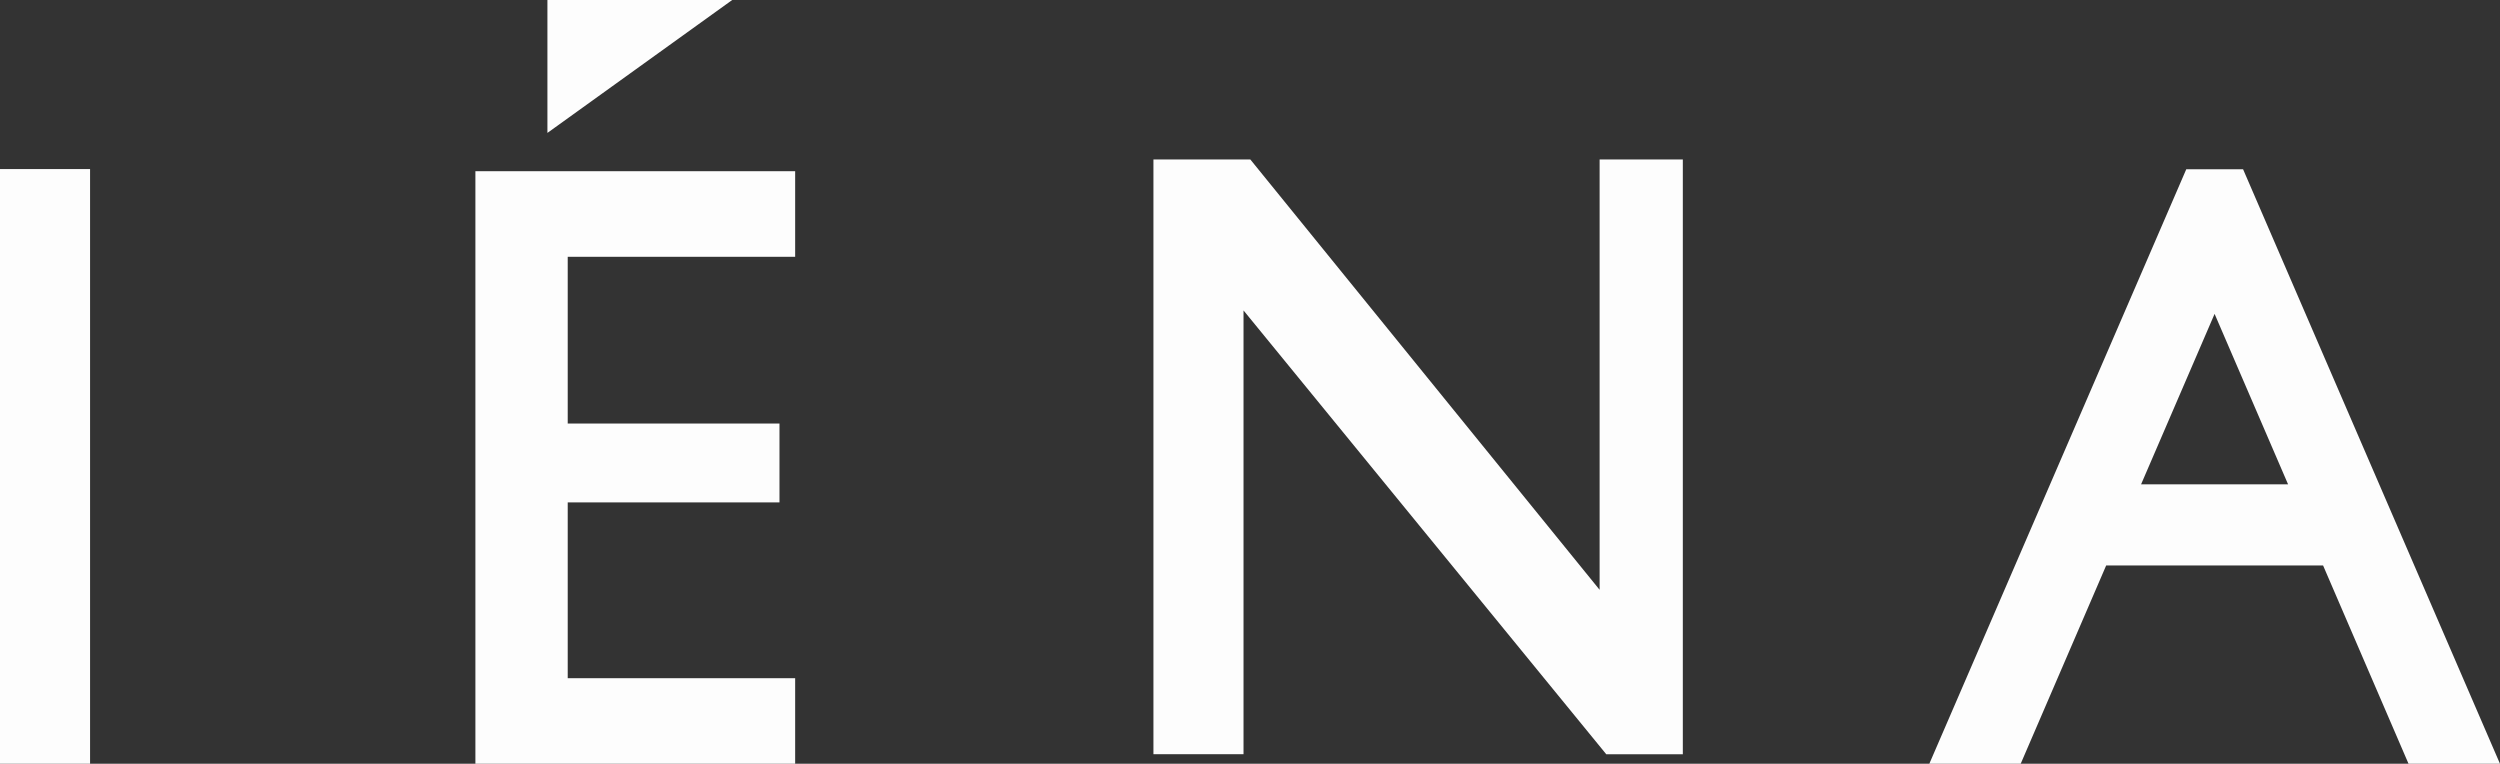
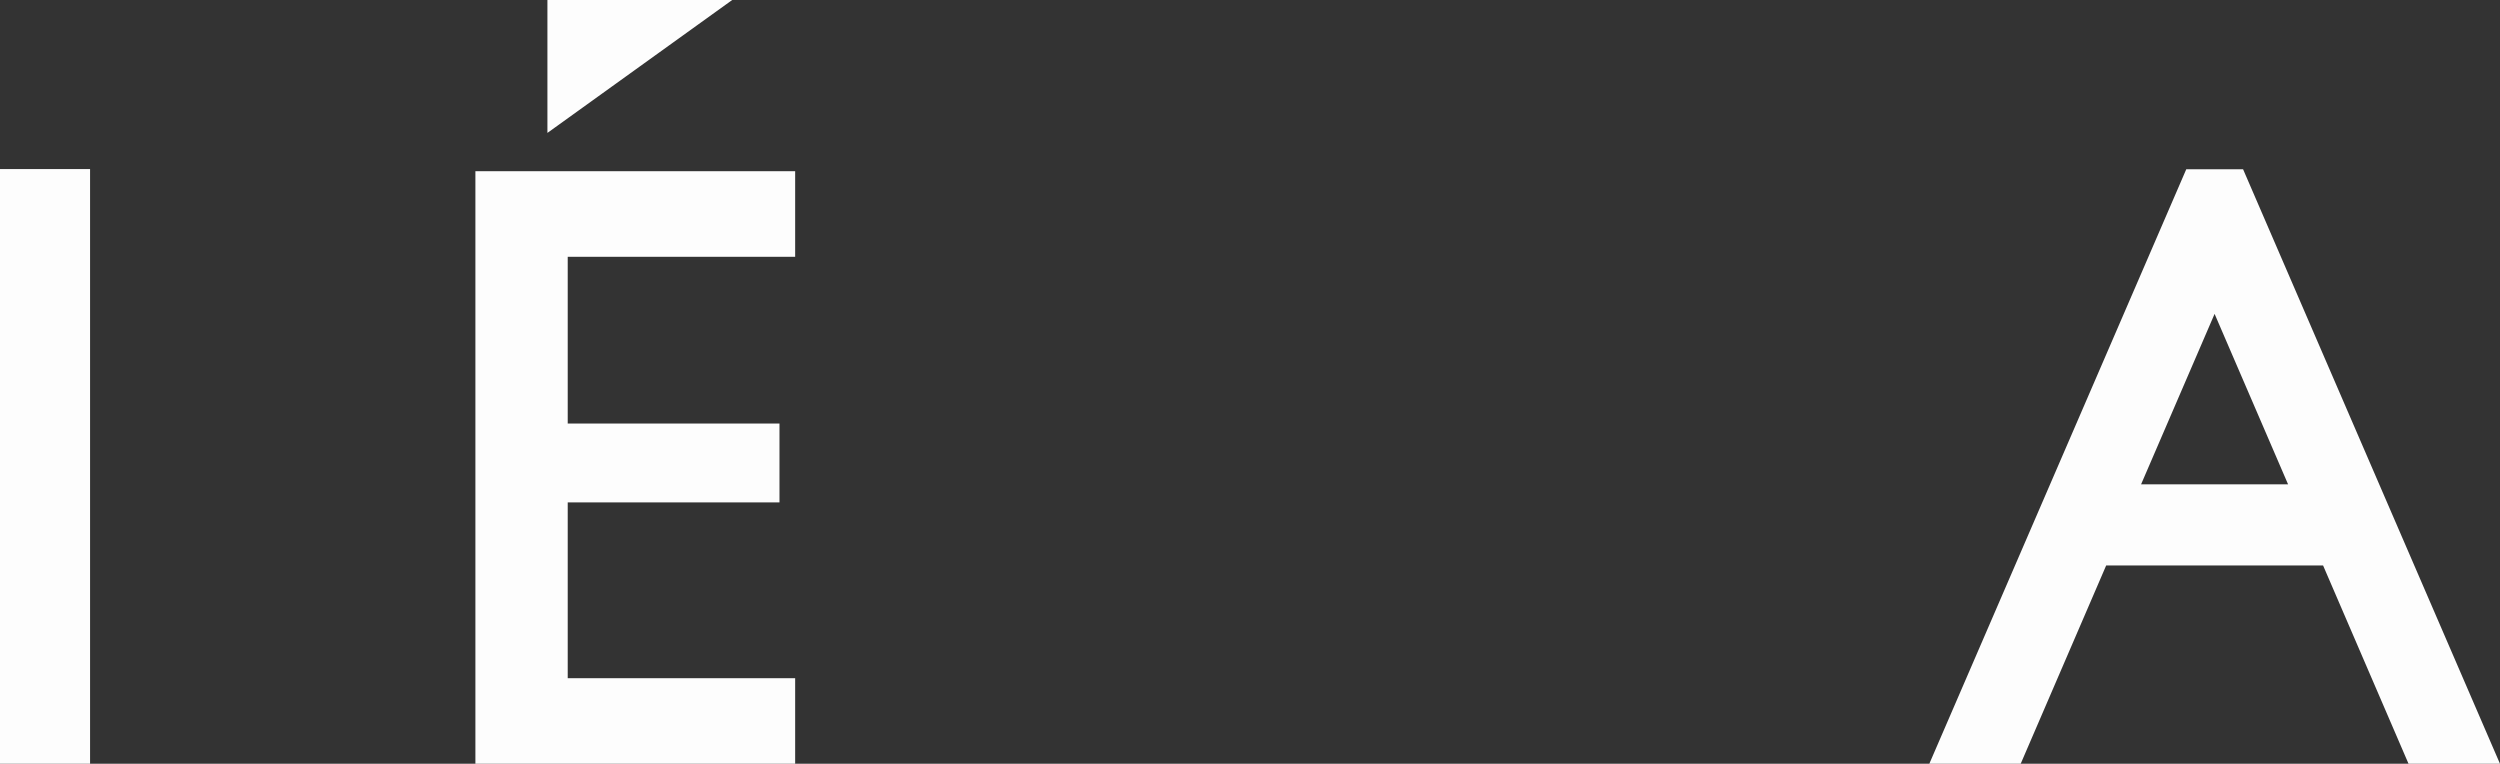
<svg xmlns="http://www.w3.org/2000/svg" width="103.203" height="31.528" viewBox="0 0 103.203 31.528">
  <rect x="0" y="0" width="103.203" height="31.528" fill="#333333" stroke="none" />
  <defs>
    <clipPath id="clip-path">
      <path id="パス_25" data-name="パス 25" d="M149.407-42.824,138.8-18.283h3.772l3.528-8.184h8.955l3.527,8.184h3.775L151.752-42.824Zm1.169,5.971h0l3.034,7.037h-6.069Z" transform="translate(-138.801 42.824)" fill="none" clip-rule="evenodd" />
    </clipPath>
    <clipPath id="clip-path-2">
      <path id="パス_24" data-name="パス 24" d="M-235,1193.955H499.482V-376H-235Z" transform="translate(235 376)" fill="none" />
    </clipPath>
    <clipPath id="clip-path-3">
      <path id="パス_28" data-name="パス 28" d="M0-18.287H3.718V-42.835H0Z" transform="translate(0 42.835)" fill="none" clip-rule="evenodd" />
    </clipPath>
    <clipPath id="clip-path-5">
      <path id="パス_31" data-name="パス 31" d="M39.382-55v5.487L47.01-55Z" transform="translate(-39.382 55)" fill="none" clip-rule="evenodd" />
    </clipPath>
    <clipPath id="clip-path-7">
      <path id="パス_34" data-name="パス 34" d="M34.2-42.682v24.46H47.4v-3.532H38.011V-29.01h8.742v-3.255H38.011v-6.883H47.4v-3.534Z" transform="translate(-34.198 42.682)" fill="none" clip-rule="evenodd" />
    </clipPath>
    <clipPath id="clip-path-9">
-       <path id="パス_37" data-name="パス 37" d="M101.4-42.845V-25.08L86.981-42.845h-4v24.552H86.7V-36.613l14.974,18.321h3.161V-42.845Z" transform="translate(-82.982 42.845)" fill="none" clip-rule="evenodd" />
-     </clipPath>
+       </clipPath>
  </defs>
  <g id="グループ化_132" data-name="グループ化 132" transform="translate(0 55)">
    <g id="グループ化_123" data-name="グループ化 123" transform="translate(79.646 -48.013)" clip-path="url(#clip-path)">
      <g id="グループ化_122" data-name="グループ化 122" transform="translate(-214.492 -191.181)" clip-path="url(#clip-path-2)">
        <path id="パス_23" data-name="パス 23" d="M133.8-47.824h29.3v30.28H133.8Z" transform="translate(77.822 236.136)" fill="#fdfdfd" />
      </g>
    </g>
    <g id="グループ化_125" data-name="グループ化 125" transform="translate(0 -48.02)" clip-path="url(#clip-path-3)">
      <g id="グループ化_124" data-name="グループ化 124" transform="translate(-134.846 -191.175)" clip-path="url(#clip-path-2)">
        <path id="パス_26" data-name="パス 26" d="M-5-47.835H4.457v30.286H-5Z" transform="translate(136.977 236.141)" fill="#fdfdfd" />
      </g>
    </g>
    <g id="グループ化_127" data-name="グループ化 127" transform="translate(22.598 -55)" clip-path="url(#clip-path-5)">
      <g id="グループ化_126" data-name="グループ化 126" transform="translate(-157.444 -184.194)" clip-path="url(#clip-path-2)">
        <path id="パス_29" data-name="パス 29" d="M34.382-60H47.749v11.225H34.382Z" transform="translate(120.193 241.325)" fill="#fdfdfd" />
      </g>
    </g>
    <g id="グループ化_129" data-name="グループ化 129" transform="translate(19.623 -47.932)" clip-path="url(#clip-path-7)">
      <g id="グループ化_128" data-name="グループ化 128" transform="translate(-154.47 -191.262)" clip-path="url(#clip-path-2)">
        <path id="パス_32" data-name="パス 32" d="M29.2-47.682H48.142v30.2H29.2Z" transform="translate(122.402 236.076)" fill="#fdfdfd" />
      </g>
    </g>
    <g id="グループ化_131" data-name="グループ化 131" transform="translate(47.616 -48.417)" clip-path="url(#clip-path-9)">
      <g id="グループ化_130" data-name="グループ化 130" transform="translate(-182.462 -191.169)" clip-path="url(#clip-path-2)">
        <path id="パス_35" data-name="パス 35" d="M77.982-47.845h27.594v30.291H77.982Z" transform="translate(101.612 236.145)" fill="#fdfdfd" />
      </g>
    </g>
  </g>
</svg>